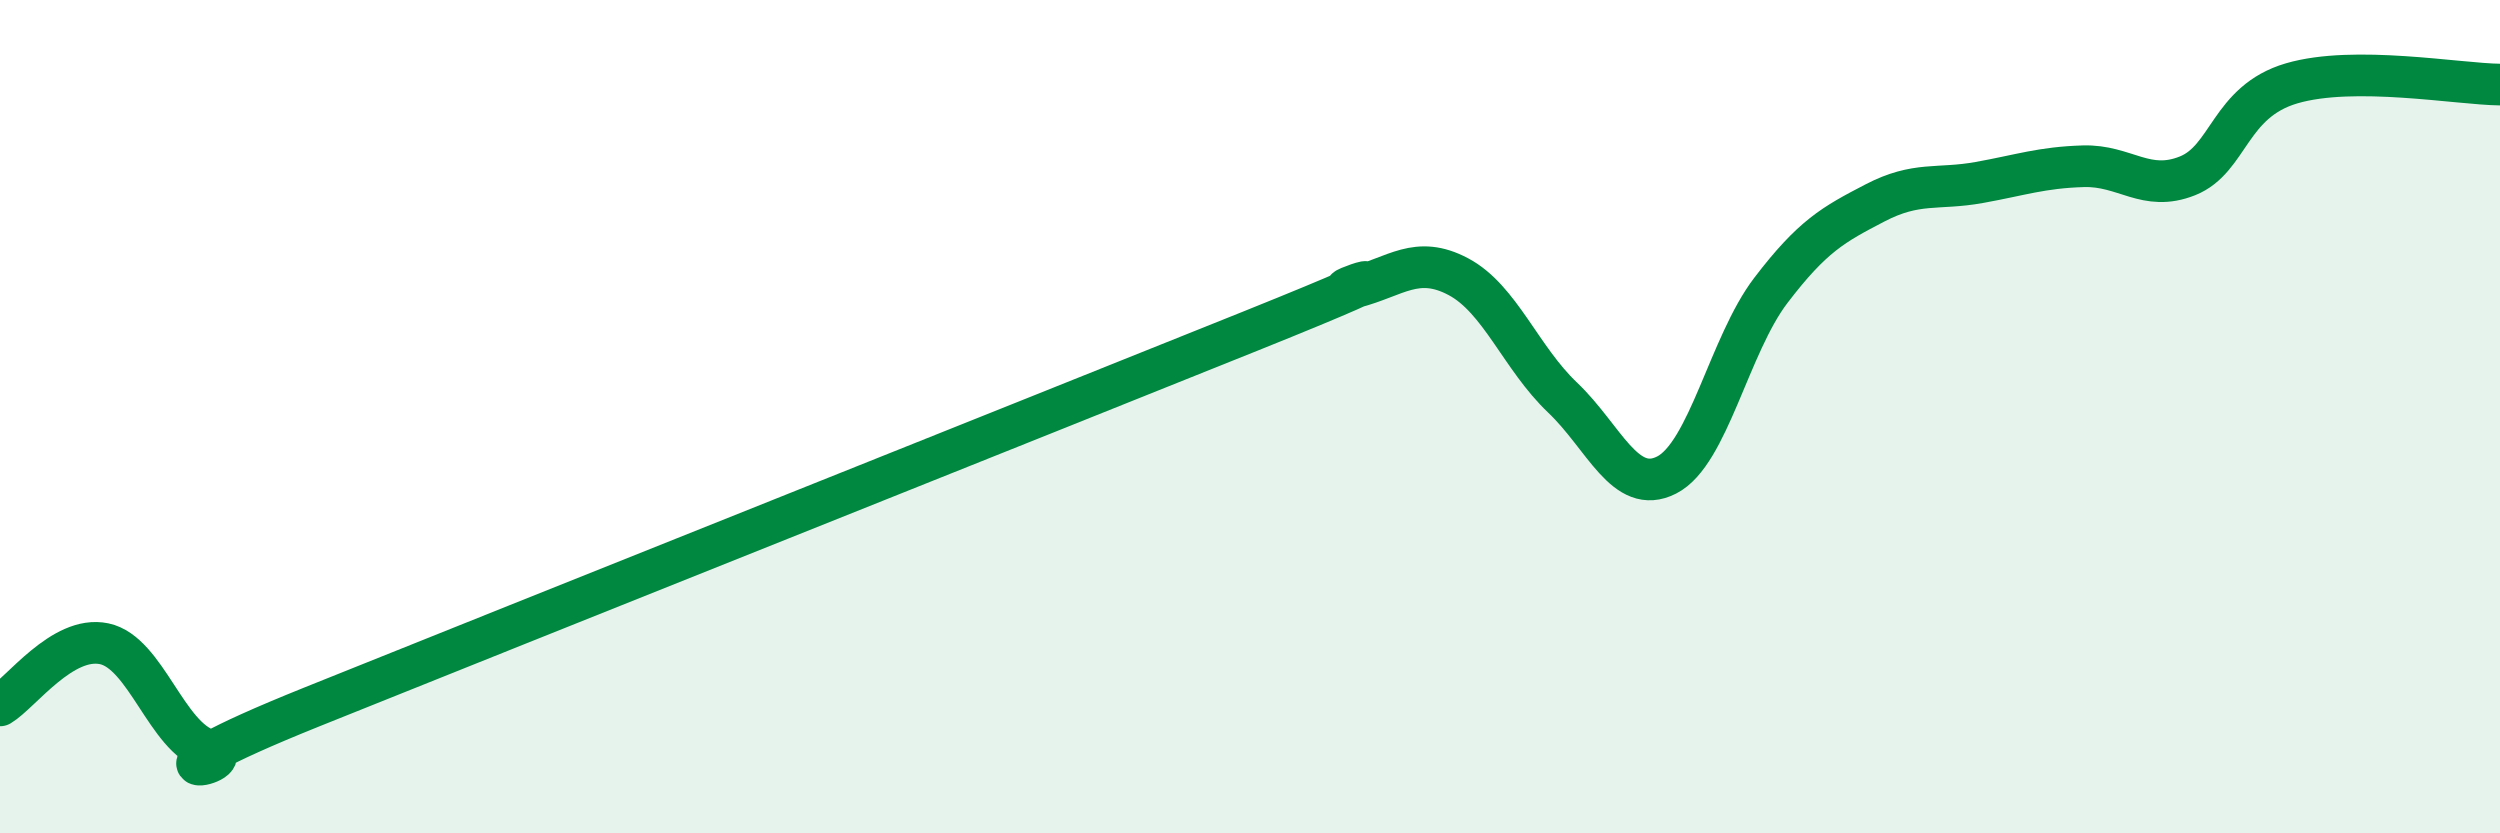
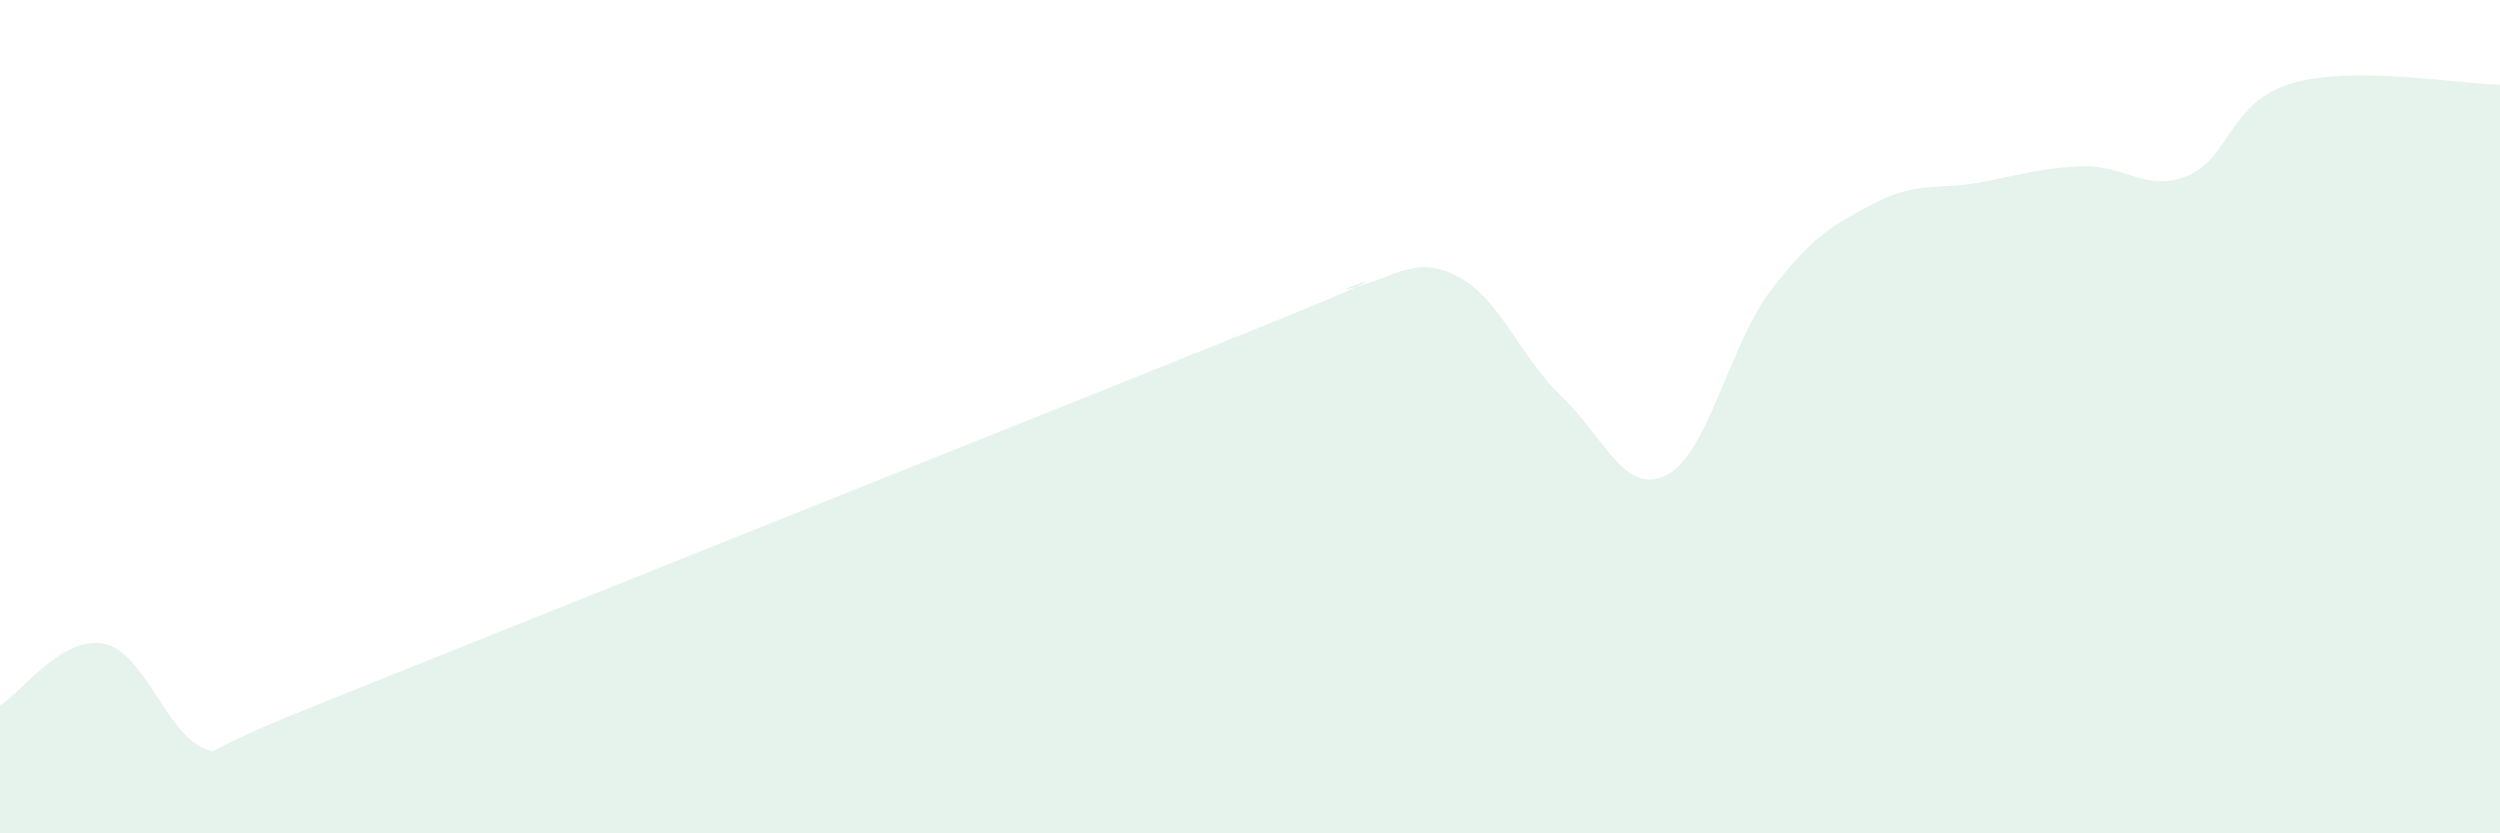
<svg xmlns="http://www.w3.org/2000/svg" width="60" height="20" viewBox="0 0 60 20">
  <path d="M 0,16.93 C 0.5,16.63 1.5,15.24 2.5,15.45 C 3.5,15.66 4,17.7 5,18 C 6,18.3 2.5,18.97 7.5,16.96 C 12.5,14.95 25,9.96 30,7.95 C 35,5.94 31.5,7.16 32.5,6.9 C 33.5,6.64 34,6.11 35,6.64 C 36,7.17 36.5,8.59 37.5,9.54 C 38.5,10.49 39,11.91 40,11.4 C 41,10.89 41.5,8.28 42.5,6.97 C 43.5,5.66 44,5.39 45,4.87 C 46,4.35 46.5,4.56 47.5,4.38 C 48.5,4.2 49,4.02 50,3.99 C 51,3.96 51.5,4.62 52.5,4.22 C 53.5,3.82 53.5,2.44 55,2 C 56.5,1.56 59,2.02 60,2.03L60 20L0 20Z" fill="#008740" opacity="0.1" stroke-linecap="round" stroke-linejoin="round" />
-   <path d="M 0,16.93 C 0.5,16.63 1.5,15.24 2.5,15.45 C 3.5,15.66 4,17.7 5,18 C 6,18.3 2.5,18.97 7.5,16.96 C 12.5,14.95 25,9.96 30,7.95 C 35,5.94 31.5,7.16 32.5,6.9 C 33.5,6.64 34,6.11 35,6.64 C 36,7.17 36.5,8.59 37.5,9.54 C 38.5,10.49 39,11.91 40,11.4 C 41,10.89 41.5,8.28 42.5,6.97 C 43.5,5.66 44,5.39 45,4.87 C 46,4.35 46.5,4.56 47.5,4.38 C 48.5,4.2 49,4.02 50,3.99 C 51,3.96 51.5,4.62 52.5,4.22 C 53.5,3.82 53.5,2.44 55,2 C 56.5,1.56 59,2.02 60,2.03" stroke="#008740" stroke-width="1" fill="none" stroke-linecap="round" stroke-linejoin="round" />
</svg>